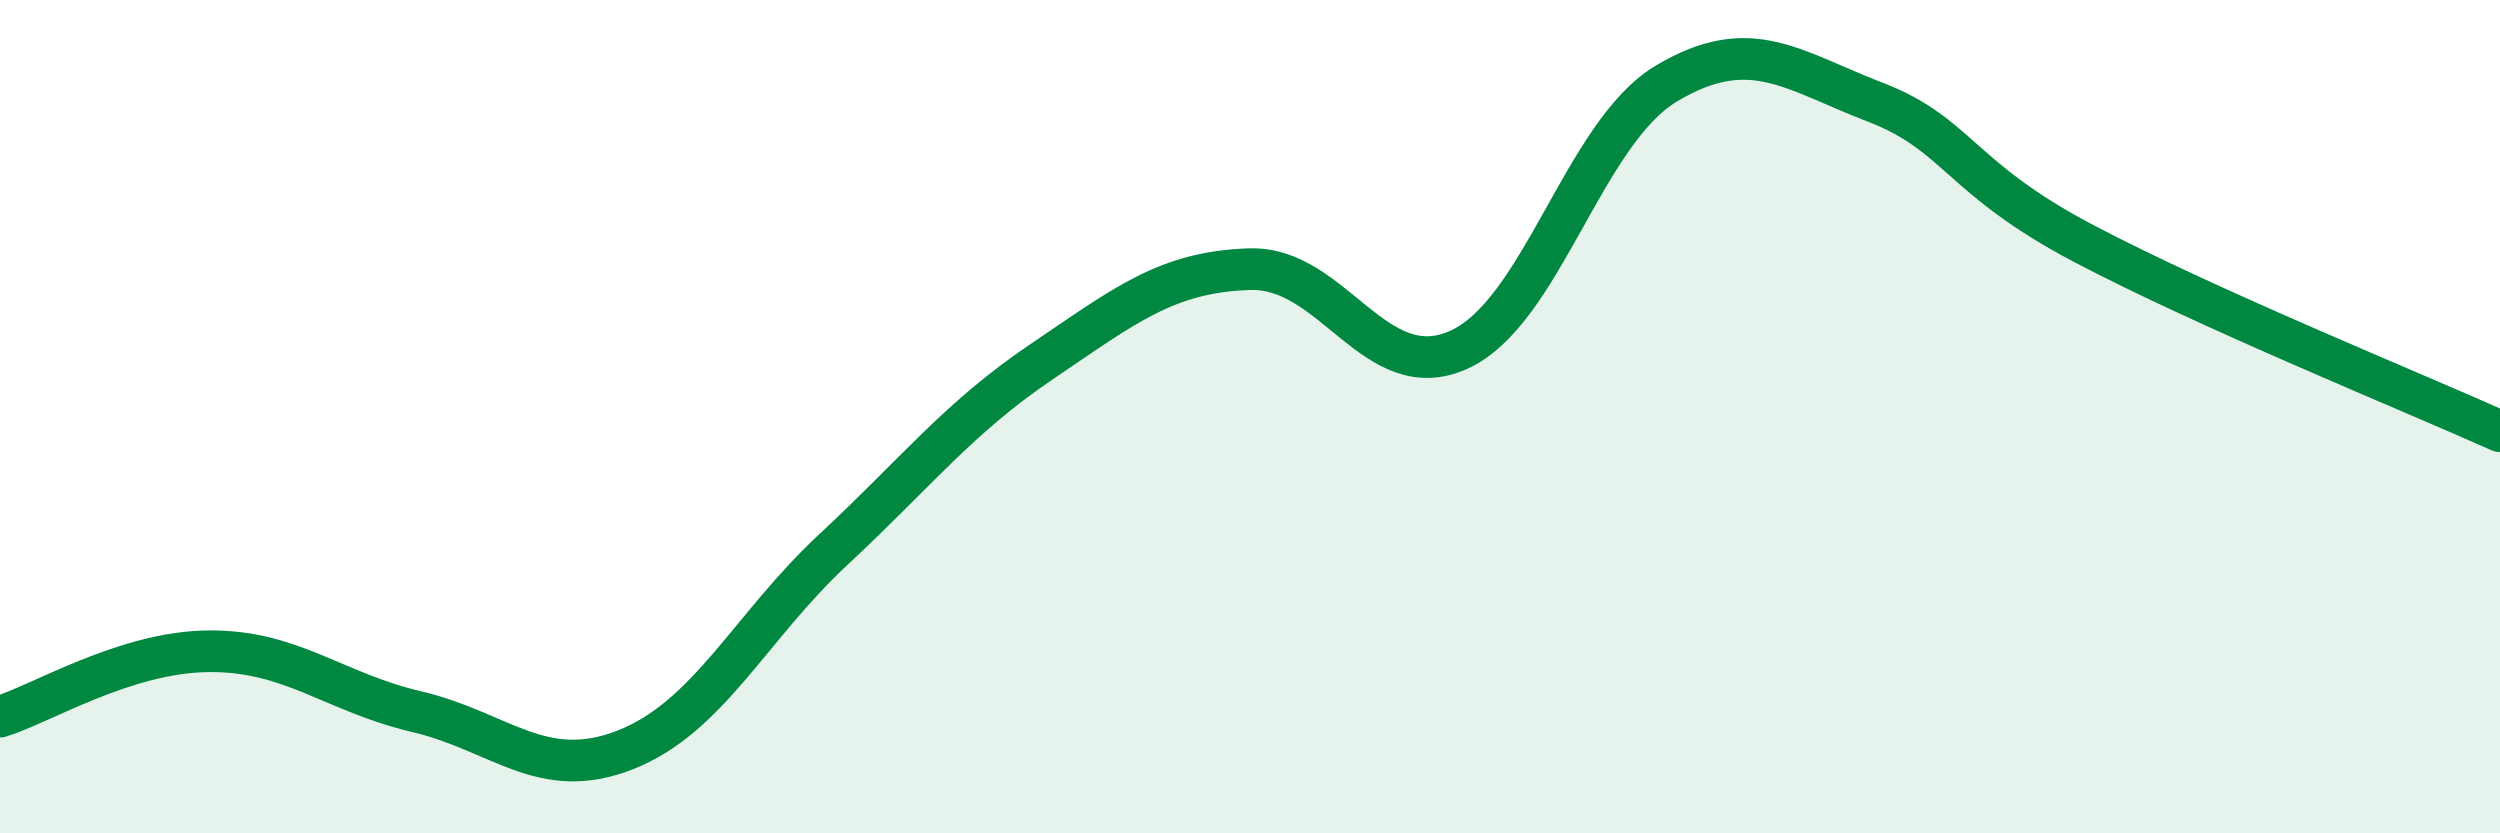
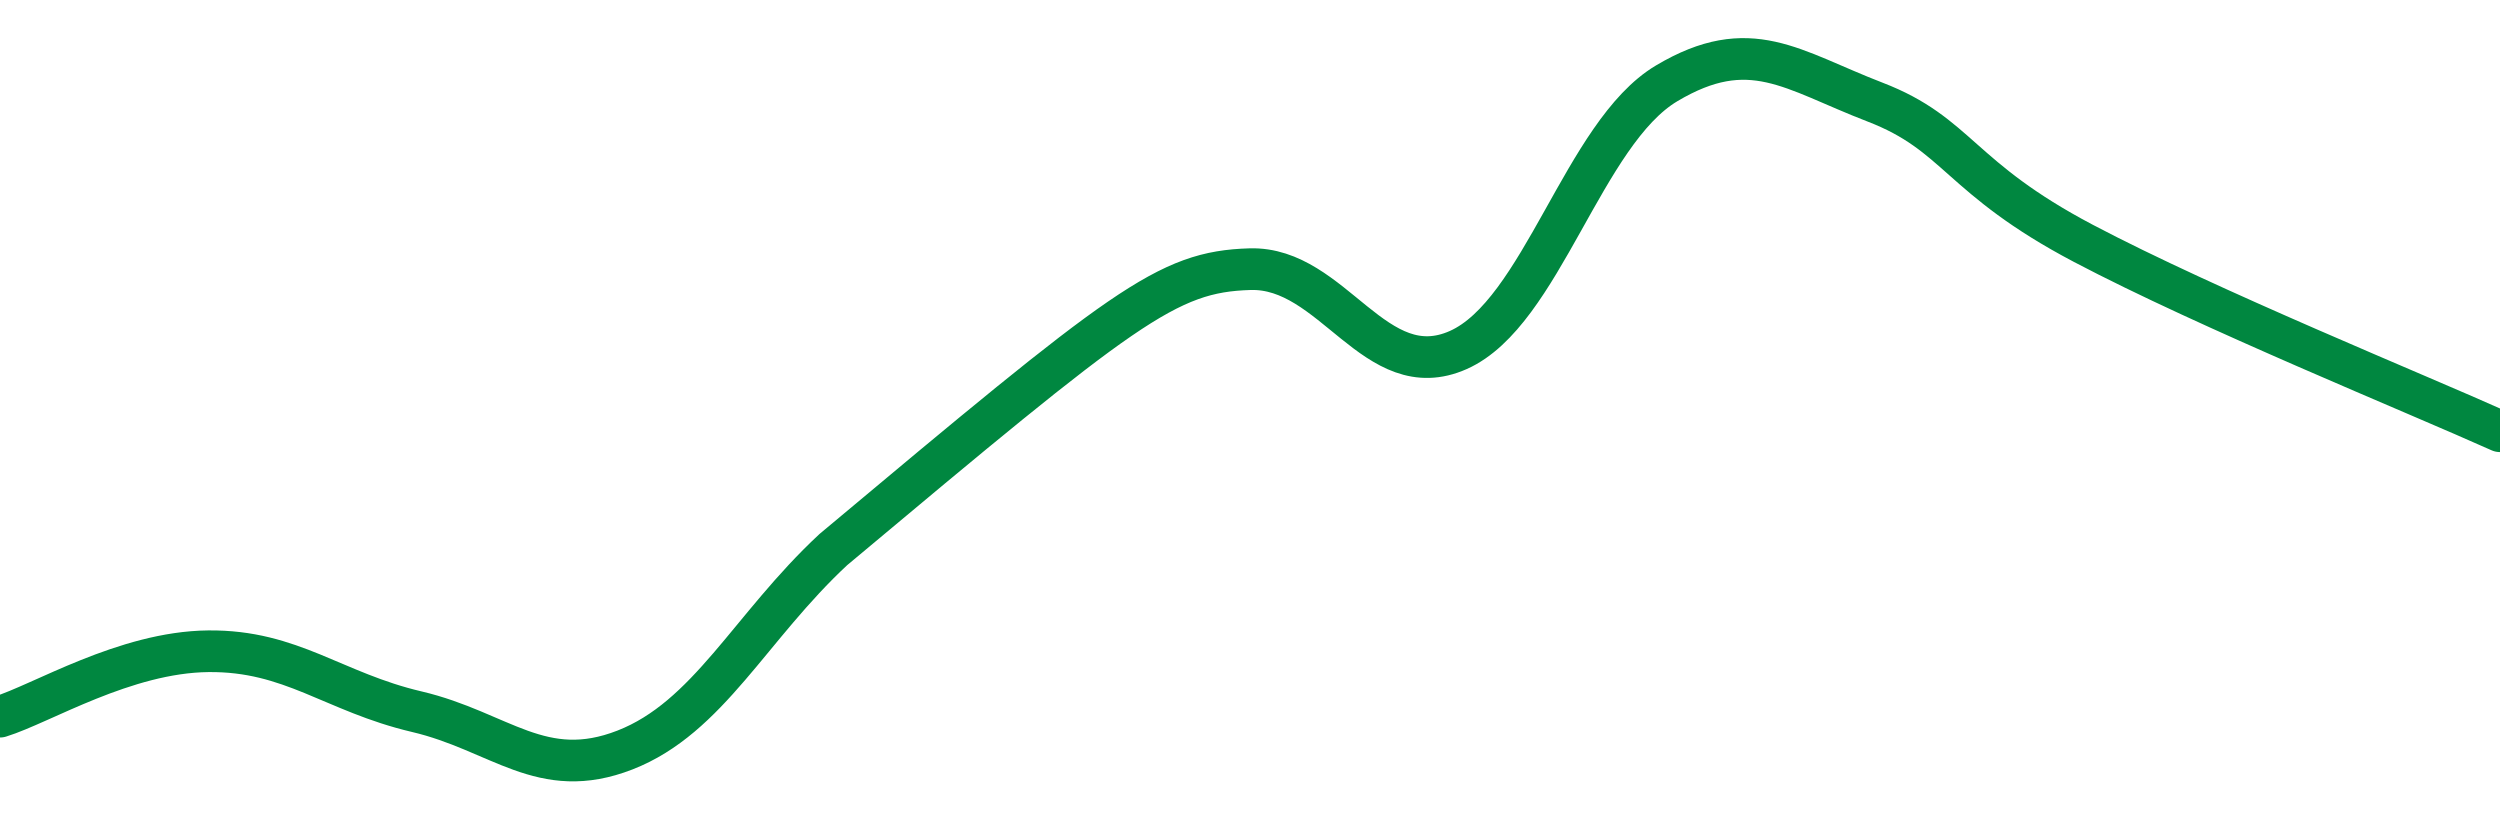
<svg xmlns="http://www.w3.org/2000/svg" width="60" height="20" viewBox="0 0 60 20">
-   <path d="M 0,17.2 C 1,16.89 3,15.65 5,15.63 C 7,15.61 8,16.61 10,17.08 C 12,17.55 13,18.78 15,18 C 17,17.22 18,15.05 20,13.19 C 22,11.33 23,10.03 25,8.68 C 27,7.33 28,6.52 30,6.46 C 32,6.4 33,9.29 35,8.4 C 37,7.51 38,3.19 40,2 C 42,0.81 43,1.68 45,2.45 C 47,3.22 47,4.26 50,5.84 C 53,7.42 58,9.45 60,10.35L60 20L0 20Z" fill="#008740" opacity="0.1" stroke-linecap="round" stroke-linejoin="round" />
-   <path d="M 0,17.2 C 1,16.89 3,15.65 5,15.63 C 7,15.61 8,16.61 10,17.08 C 12,17.55 13,18.78 15,18 C 17,17.22 18,15.05 20,13.19 C 22,11.33 23,10.03 25,8.68 C 27,7.33 28,6.52 30,6.46 C 32,6.4 33,9.29 35,8.4 C 37,7.51 38,3.19 40,2 C 42,0.81 43,1.68 45,2.45 C 47,3.22 47,4.26 50,5.84 C 53,7.42 58,9.45 60,10.35" stroke="#008740" stroke-width="1" fill="none" stroke-linecap="round" stroke-linejoin="round" />
+   <path d="M 0,17.2 C 1,16.89 3,15.65 5,15.63 C 7,15.61 8,16.61 10,17.08 C 12,17.55 13,18.78 15,18 C 17,17.22 18,15.05 20,13.19 C 27,7.33 28,6.52 30,6.46 C 32,6.4 33,9.29 35,8.4 C 37,7.51 38,3.19 40,2 C 42,0.81 43,1.68 45,2.45 C 47,3.22 47,4.26 50,5.84 C 53,7.42 58,9.45 60,10.35" stroke="#008740" stroke-width="1" fill="none" stroke-linecap="round" stroke-linejoin="round" />
</svg>